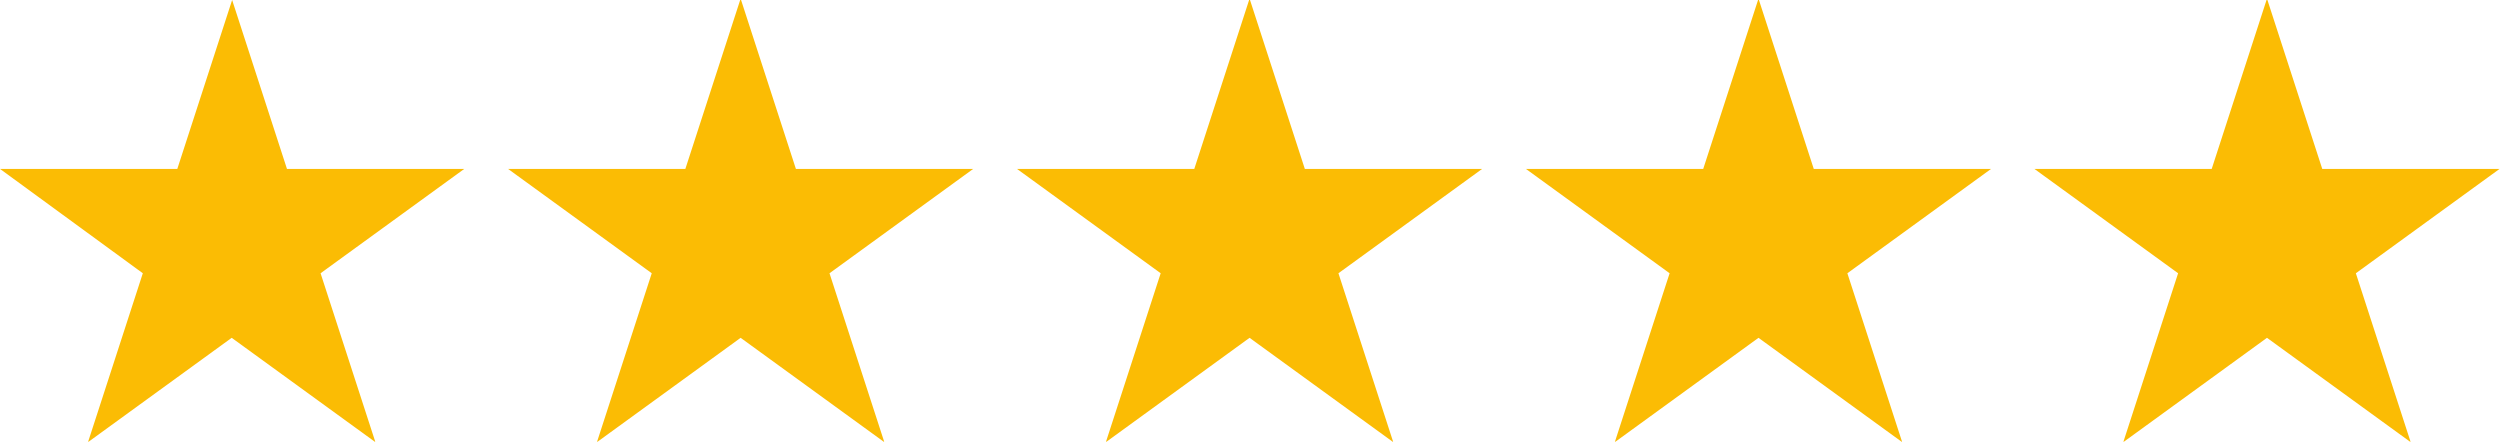
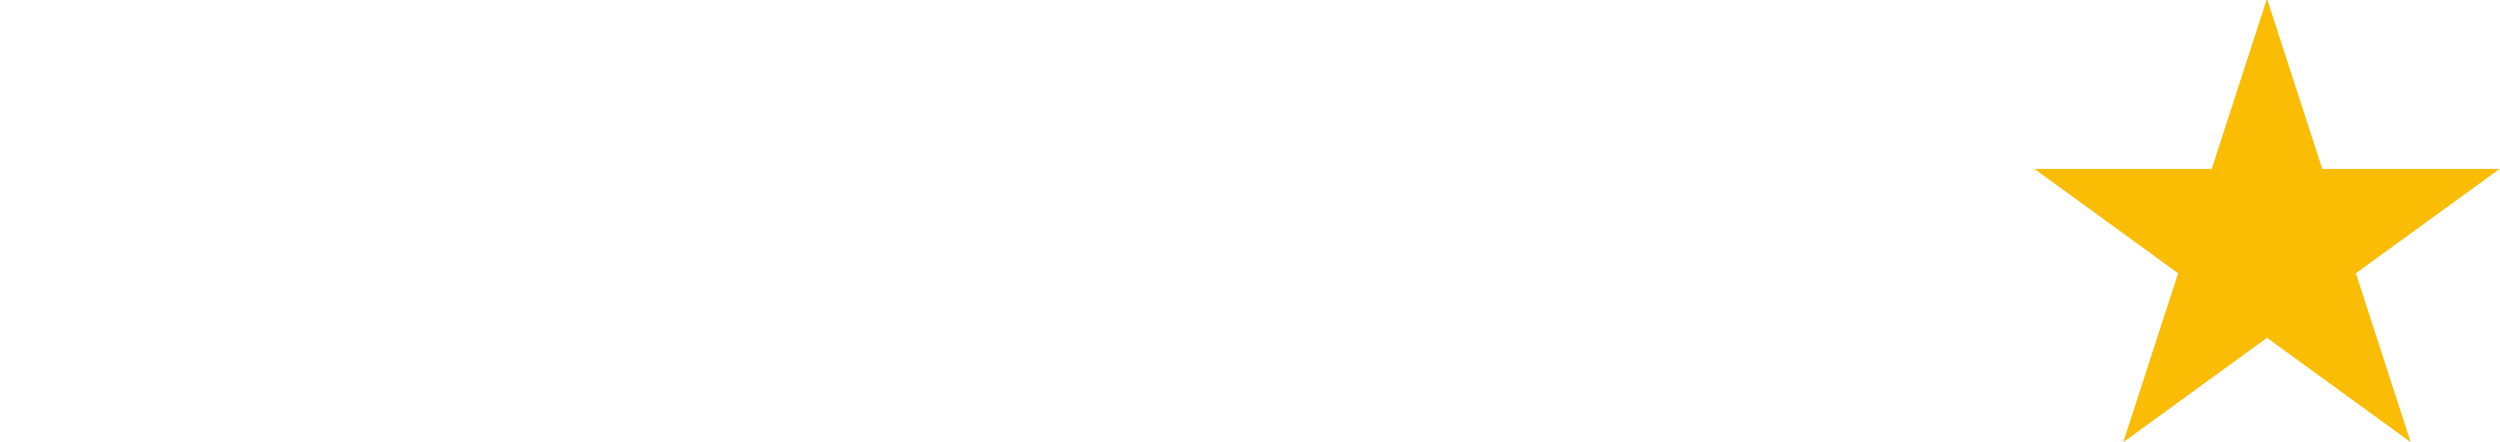
<svg xmlns="http://www.w3.org/2000/svg" id="b" viewBox="0 0 56.54 9.99">
  <g id="c">
-     <path d="M5.25,0l1.24,3.82h4.01l-3.25,2.36,1.24,3.82-3.25-2.36-3.25,2.36,1.24-3.82L0,3.82h4.01l1.24-3.82Z" style="fill:#fbbc04; fill-rule:evenodd; stroke-width:0px;" />
-     <path d="M16.76,0l1.24,3.82h4.01l-3.25,2.36,1.24,3.82-3.25-2.36-3.25,2.36,1.24-3.82-3.25-2.36h4.01l1.24-3.82Z" style="fill:#fbbc04; fill-rule:evenodd; stroke-width:0px;" />
-     <path d="M28.27,0l1.24,3.82h4.01l-3.25,2.36,1.24,3.82-3.25-2.36-3.25,2.36,1.24-3.82-3.25-2.36h4.01l1.24-3.82Z" style="fill:#fbbc04; fill-rule:evenodd; stroke-width:0px;" />
-     <path d="M39.78,0l1.24,3.82h4.01l-3.25,2.36,1.24,3.82-3.25-2.36-3.25,2.36,1.24-3.82-3.25-2.36h4.01l1.24-3.82Z" style="fill:#fbbc04; fill-rule:evenodd; stroke-width:0px;" />
    <path d="M51.28,0l1.24,3.82h4.01l-3.25,2.36,1.24,3.82-3.25-2.36-3.25,2.36,1.24-3.82-3.25-2.36h4.01l1.24-3.82Z" style="fill:#fbbc04; fill-rule:evenodd; stroke-width:0px;" />
  </g>
</svg>